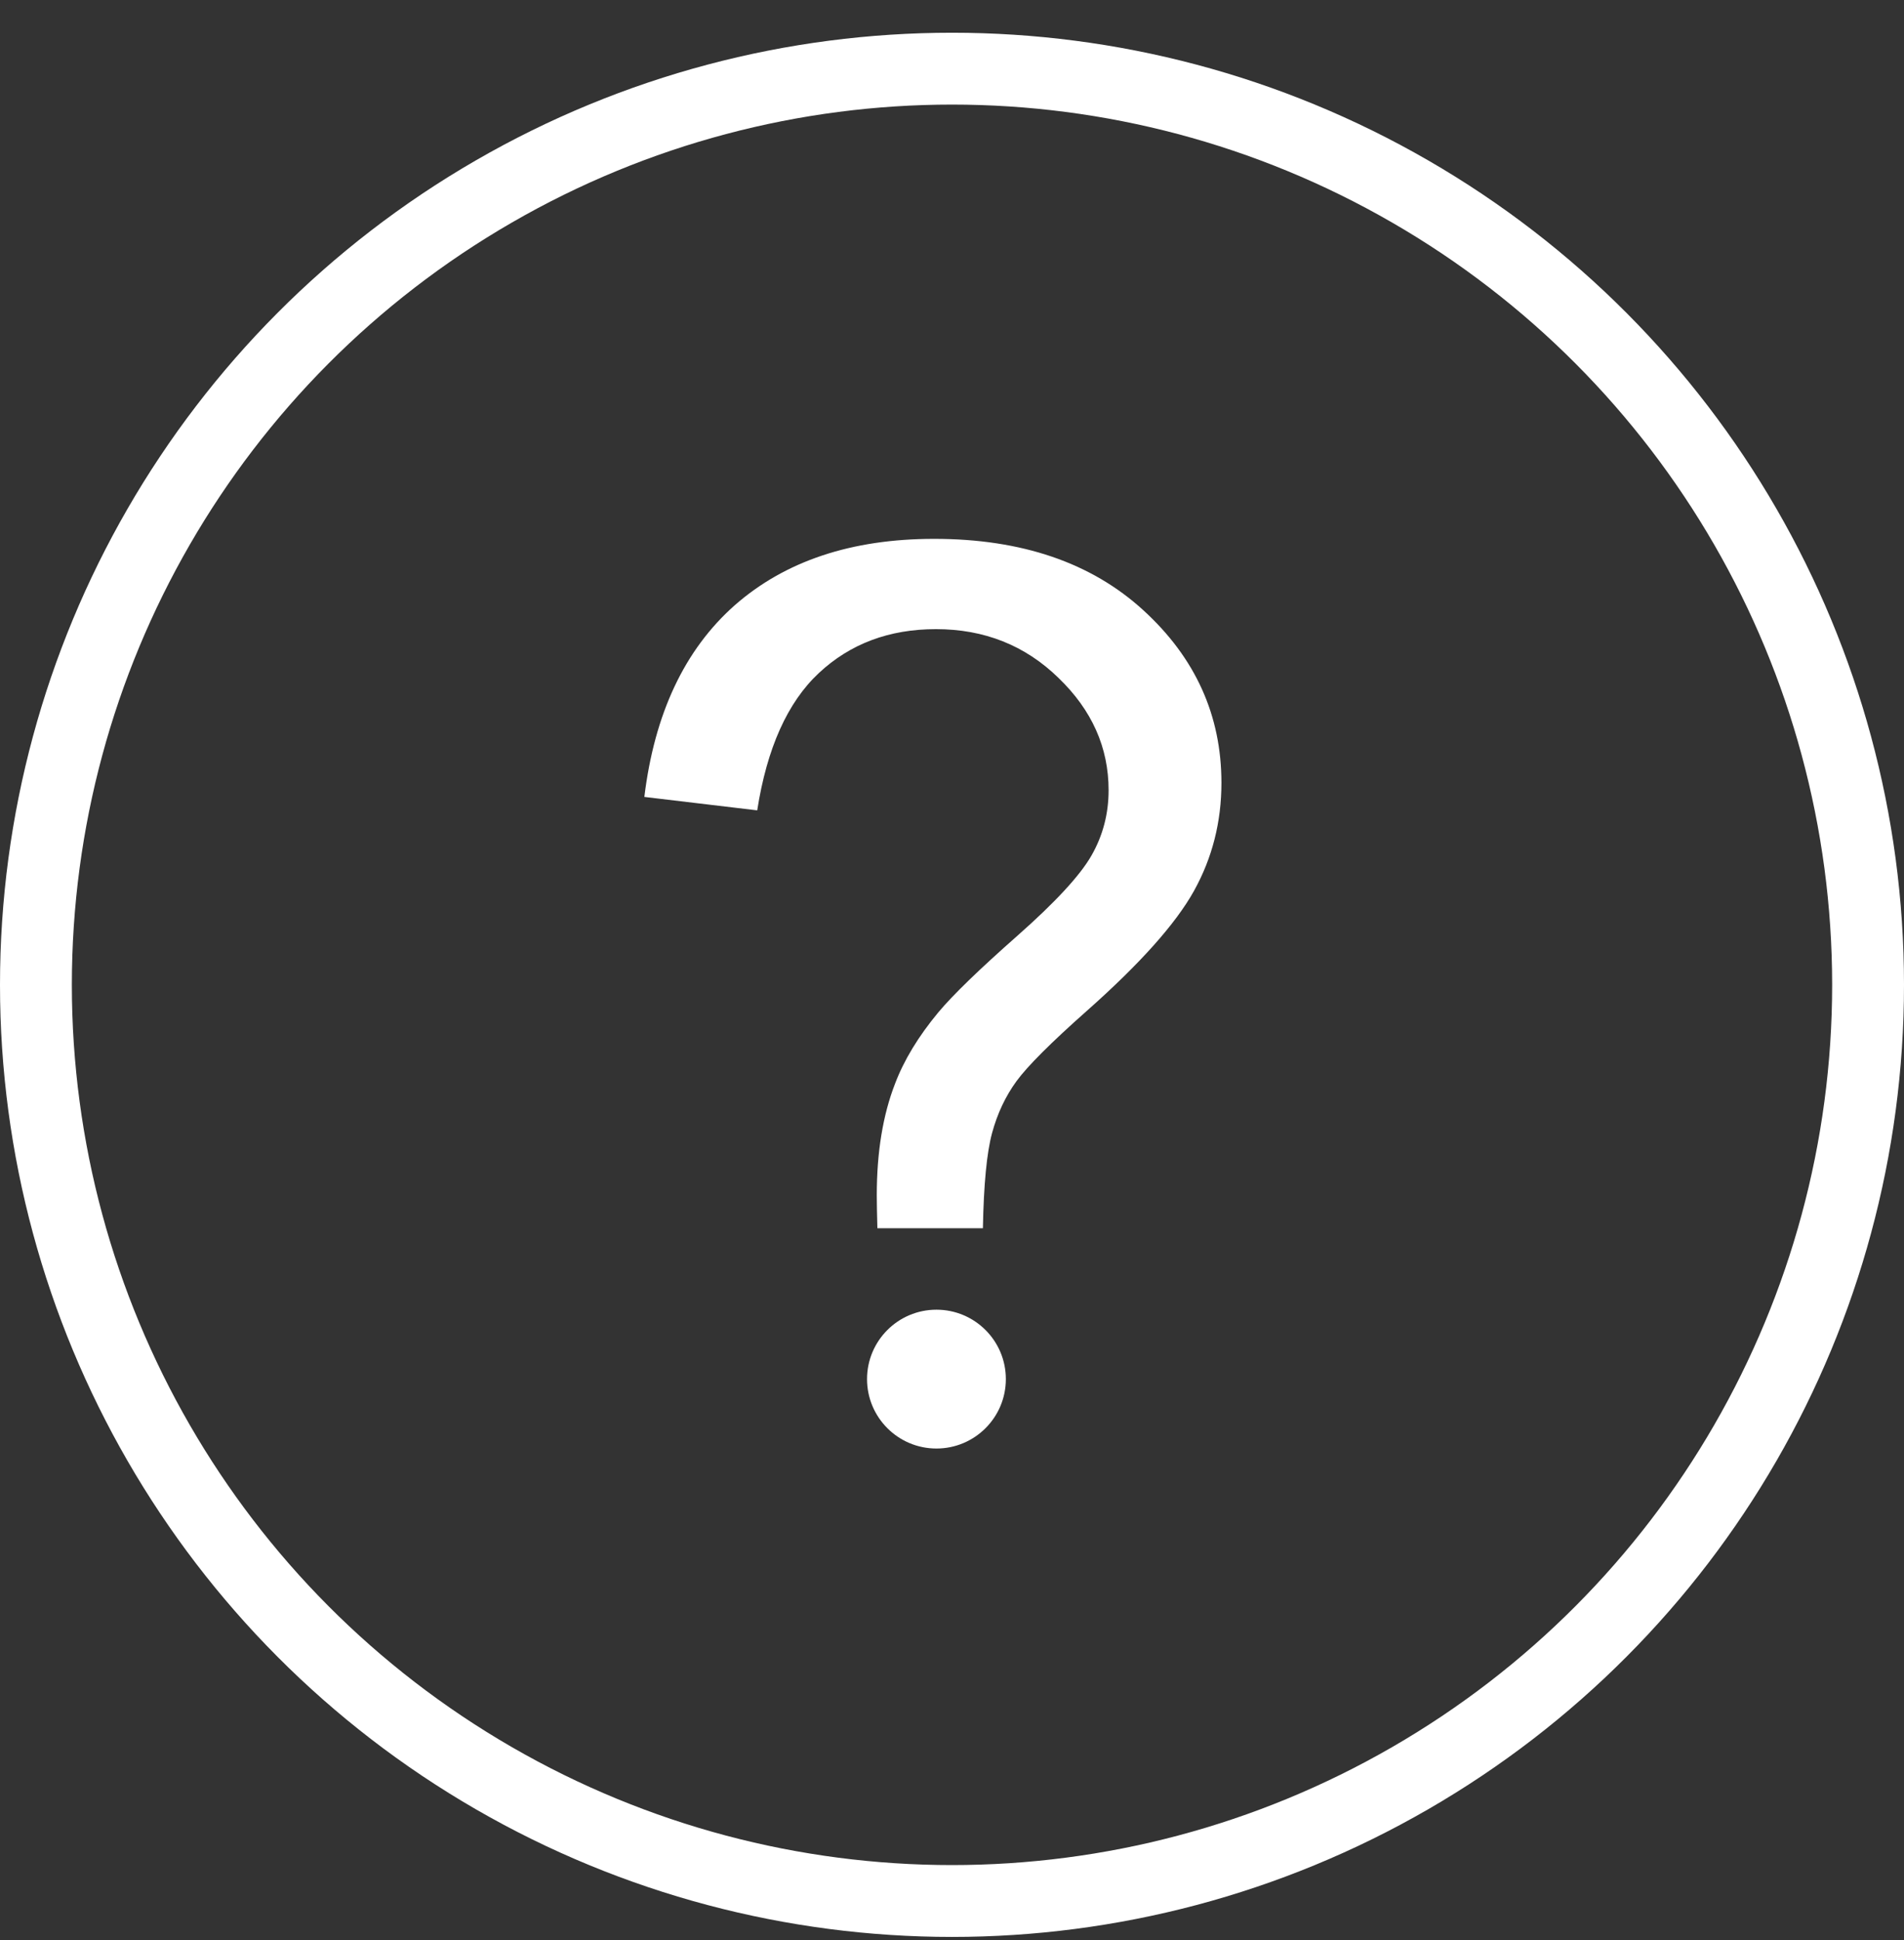
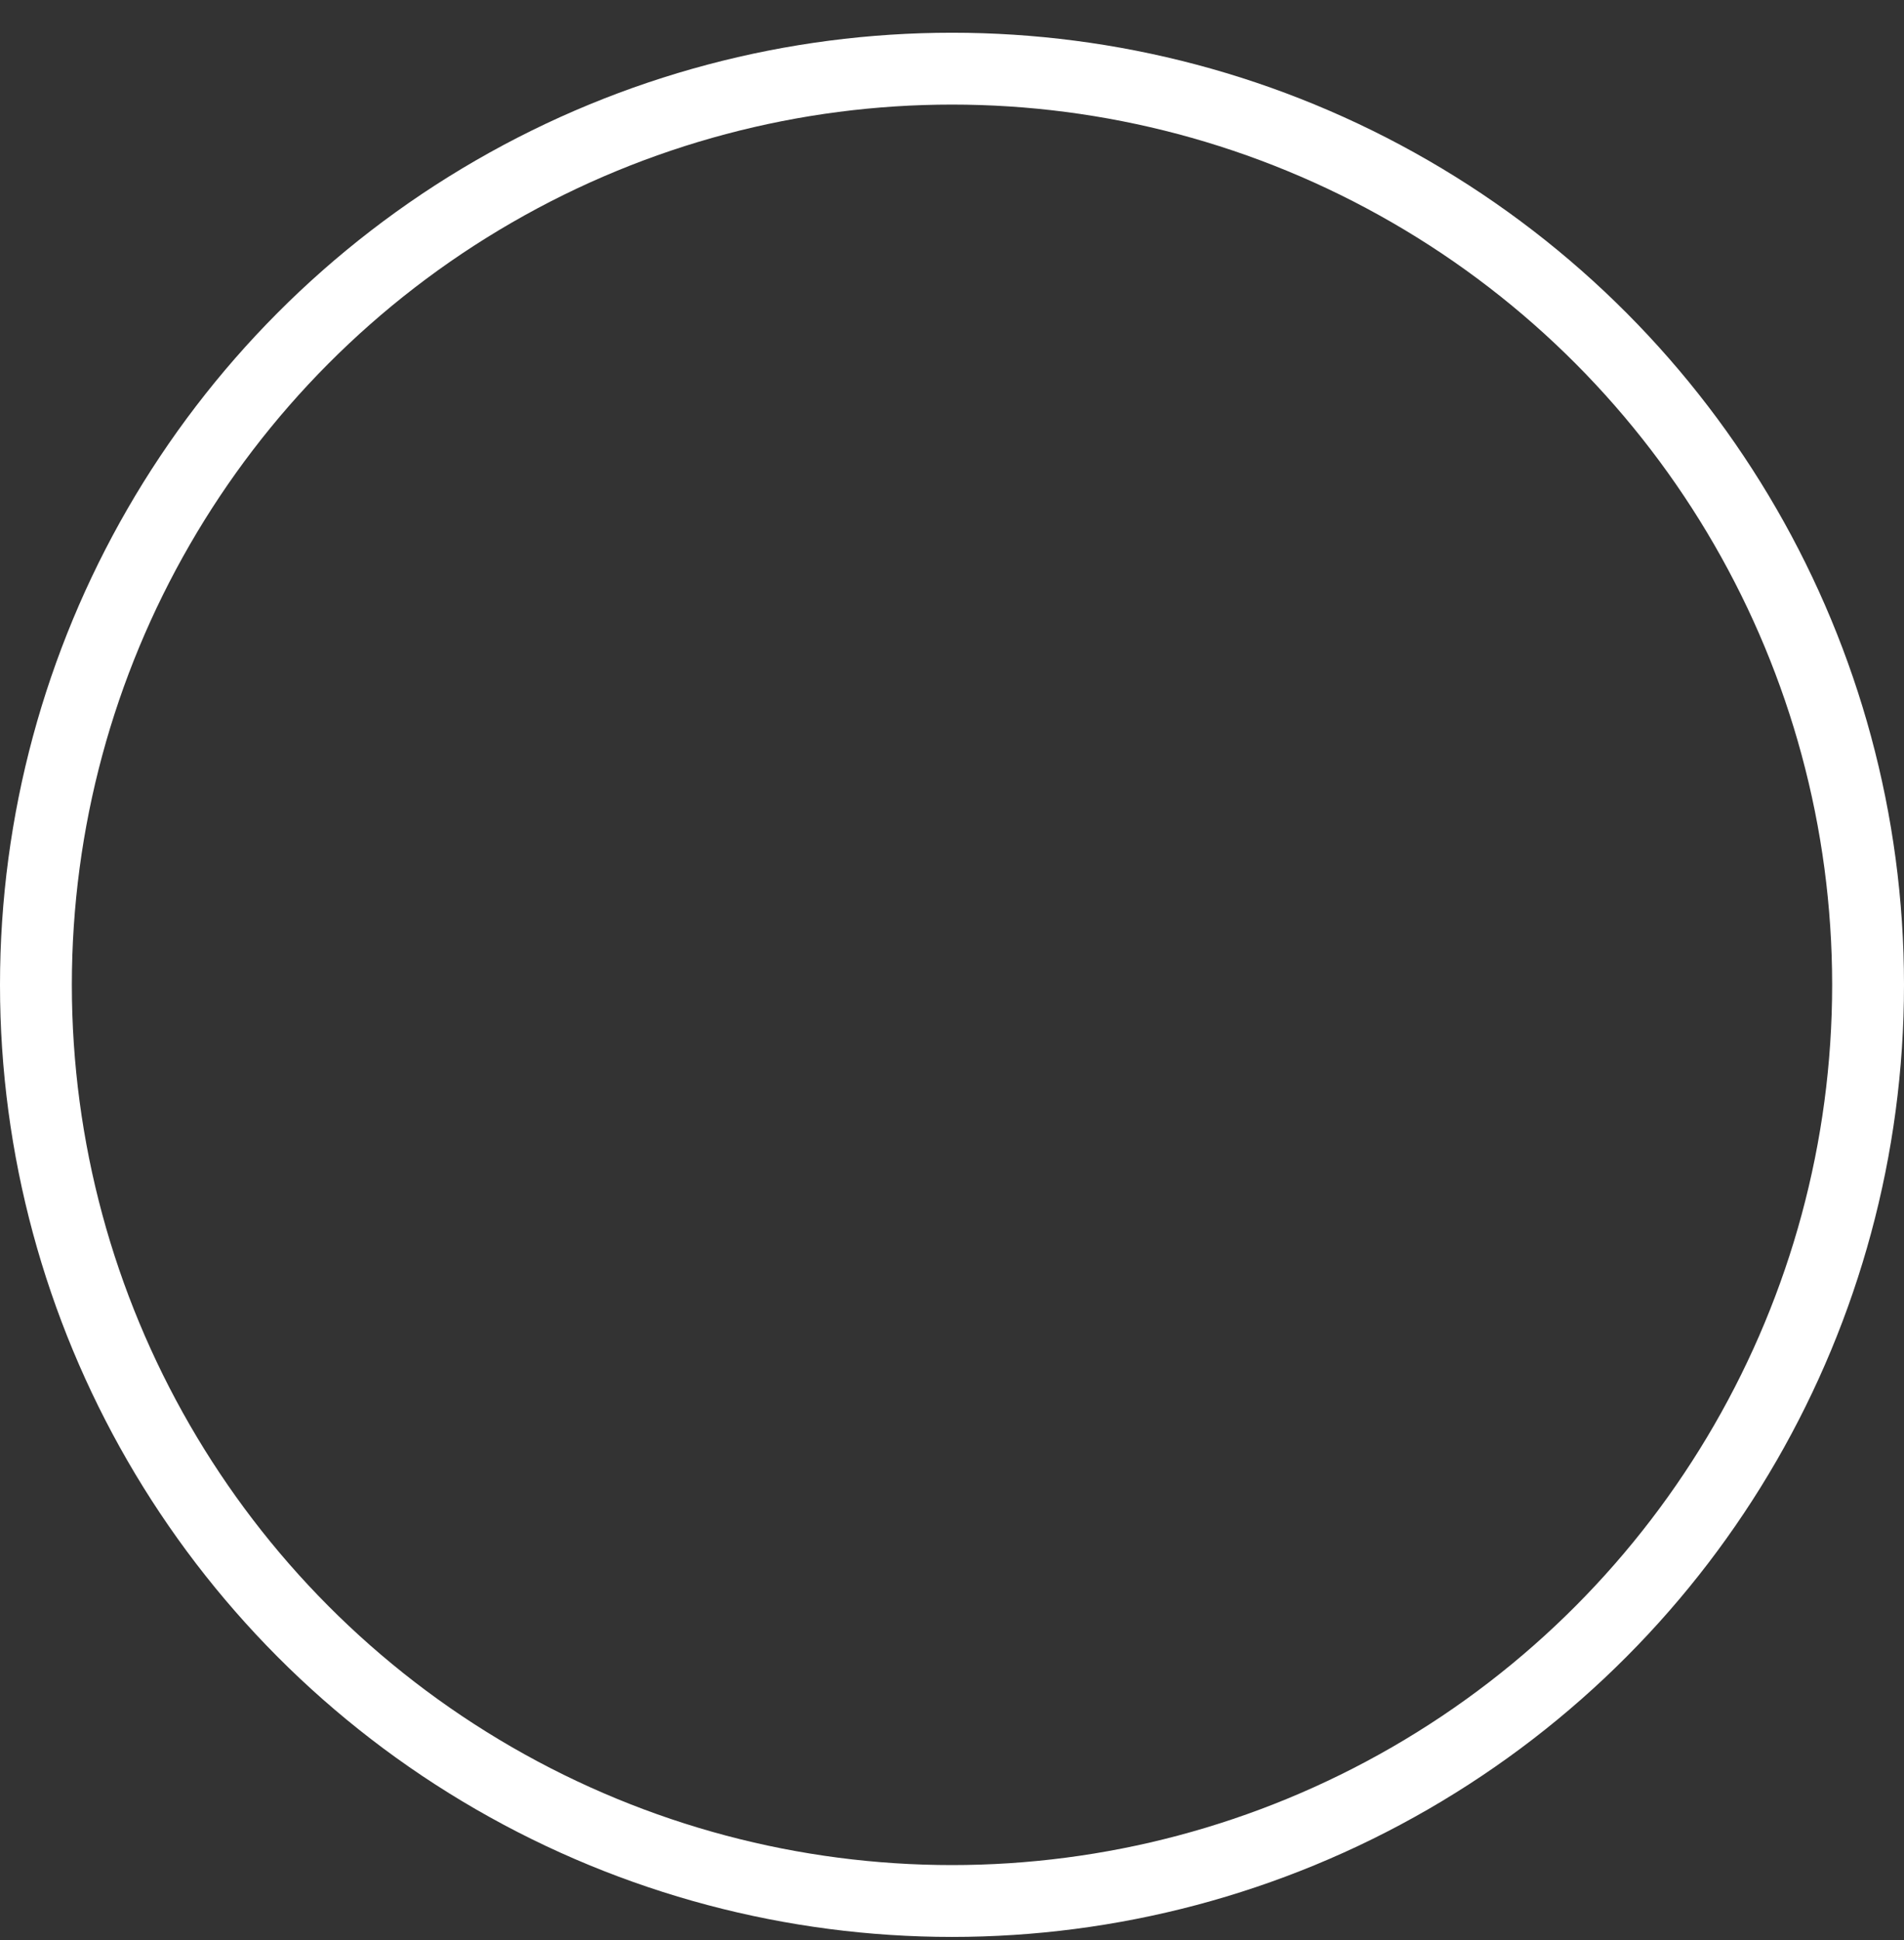
<svg xmlns="http://www.w3.org/2000/svg" width="53" height="54" viewBox="0 0 53 54" fill="none">
  <rect x="0" y="0" width="53" height="54" fill="#333333" stroke="none" />
  <circle cx="26.5" cy="27.411" r="25.5" stroke="white" stroke-width="2" />
-   <path d="M24.423 34.186C24.412 33.779 24.406 33.473 24.406 33.269C24.406 32.069 24.576 31.034 24.915 30.162C25.164 29.505 25.566 28.843 26.121 28.175C26.529 27.688 27.259 26.981 28.311 26.053C29.376 25.113 30.066 24.366 30.383 23.811C30.7 23.256 30.859 22.651 30.859 21.994C30.859 20.805 30.394 19.764 29.466 18.87C28.538 17.964 27.4 17.511 26.053 17.511C24.751 17.511 23.664 17.919 22.793 18.734C21.921 19.549 21.349 20.823 21.078 22.555L17.936 22.181C18.219 19.86 19.057 18.083 20.449 16.849C21.853 15.615 23.704 14.998 26.002 14.998C28.436 14.998 30.377 15.66 31.826 16.985C33.276 18.309 34 19.911 34 21.79C34 22.877 33.745 23.879 33.236 24.796C32.726 25.713 31.73 26.828 30.247 28.141C29.251 29.024 28.6 29.675 28.294 30.094C27.989 30.513 27.762 30.994 27.615 31.537C27.468 32.081 27.383 32.964 27.36 34.186H24.423Z" fill="white" />
-   <circle cx="26.067" cy="38.385" r="1.932" fill="white" />
</svg>